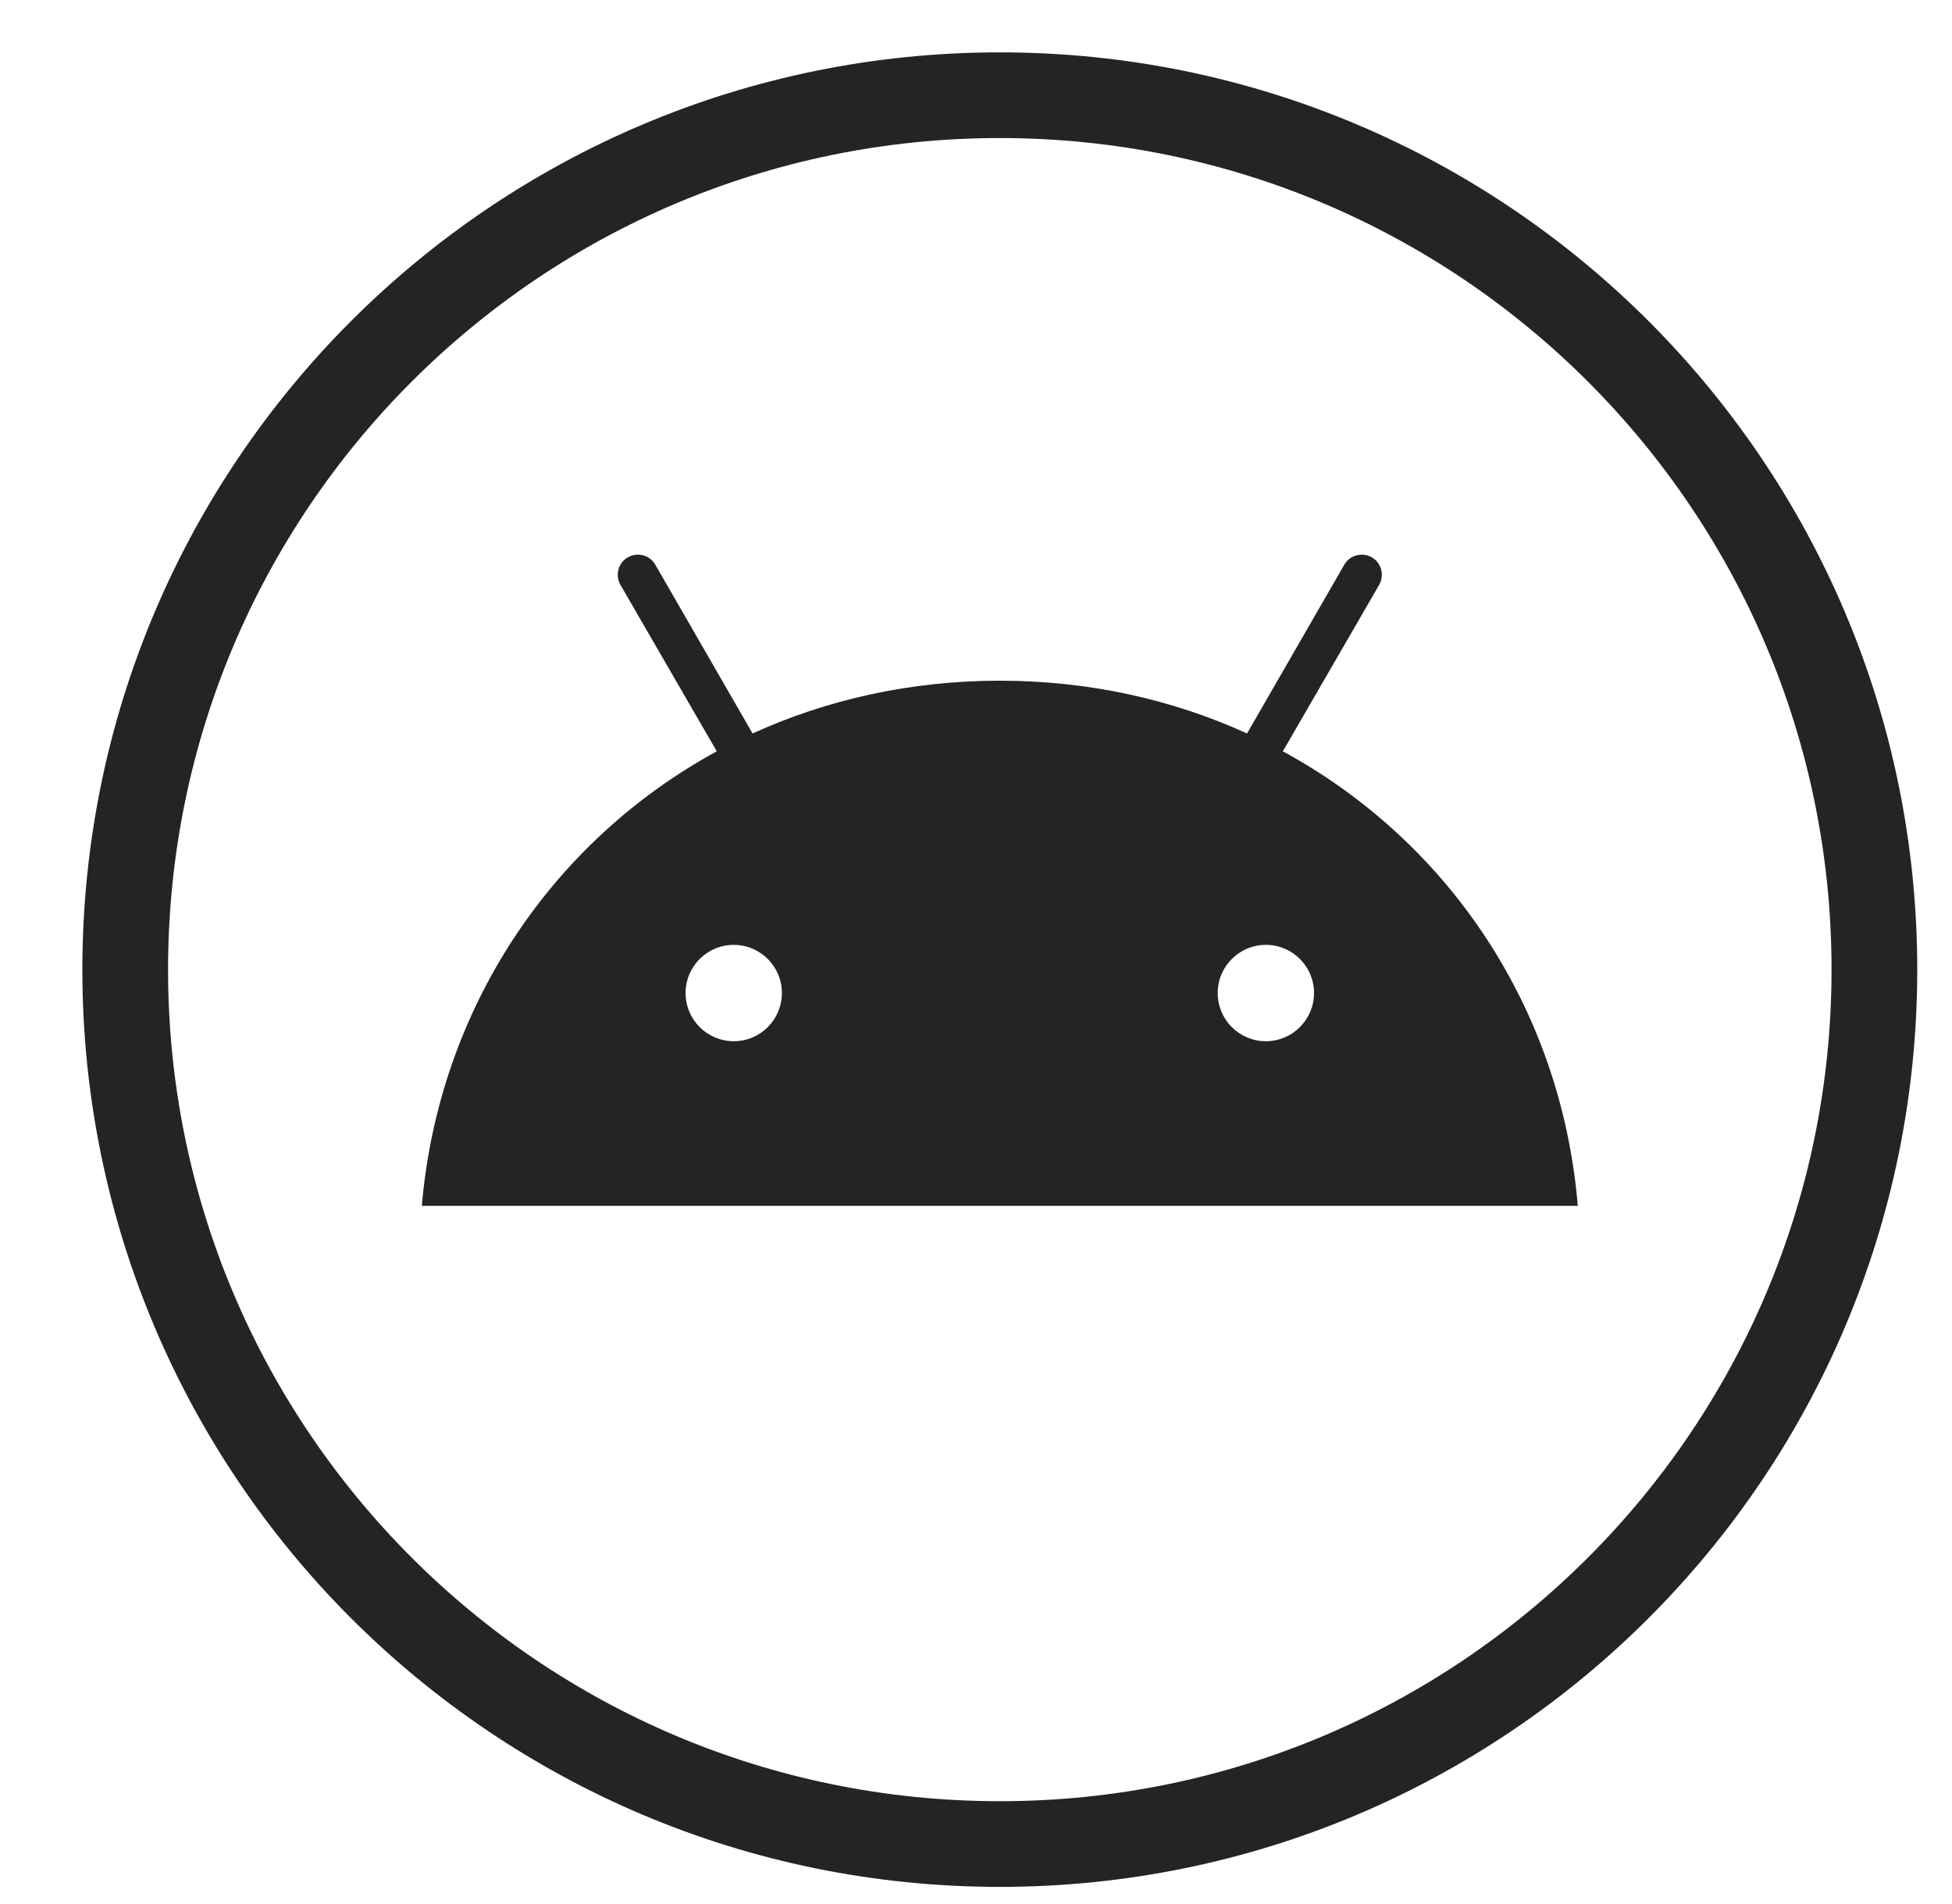
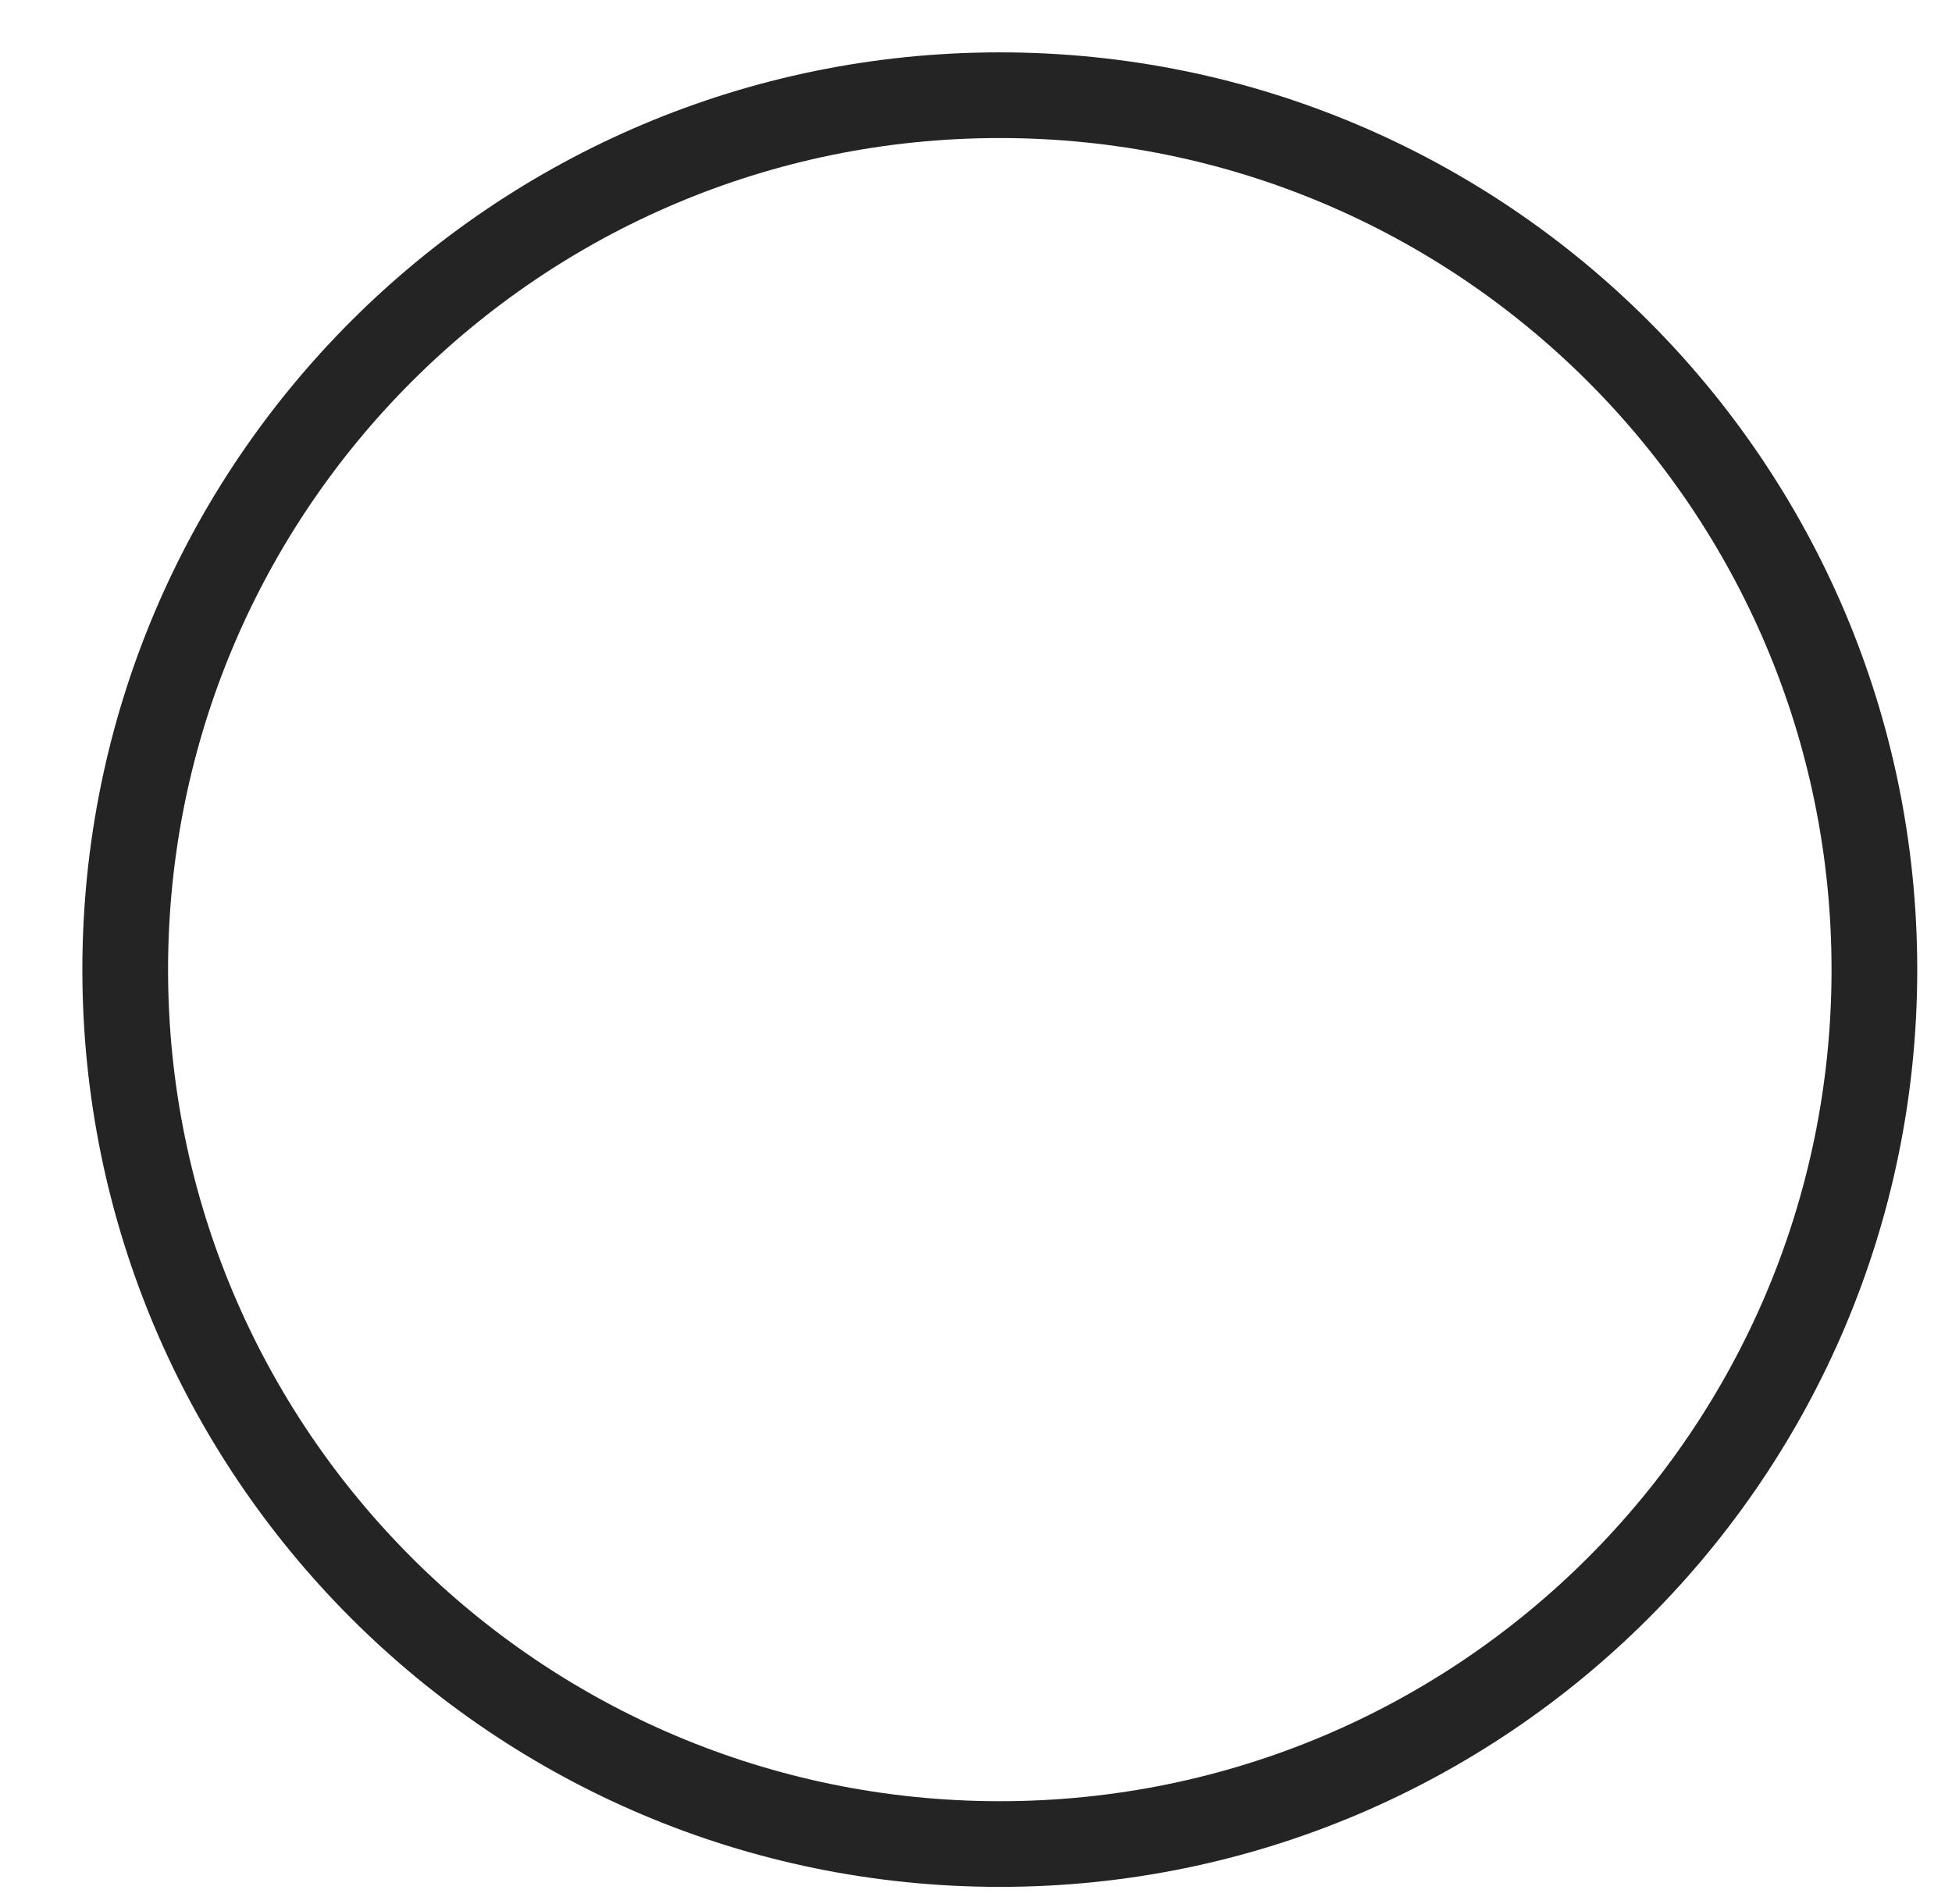
<svg xmlns="http://www.w3.org/2000/svg" width="41" height="40" viewBox="0 0 41 40" fill="none">
-   <path d="M26.588 21.874C26.029 21.874 25.577 21.421 25.577 20.862C25.577 20.303 26.029 19.85 26.588 19.85C27.147 19.85 27.6 20.303 27.6 20.862C27.6 21.421 27.147 21.874 26.588 21.874ZM15.412 21.874C14.853 21.874 14.4 21.421 14.4 20.862C14.4 20.303 14.853 19.85 15.412 19.85C15.97 19.85 16.423 20.303 16.423 20.862C16.423 21.421 15.97 21.874 15.412 21.874ZM26.945 15.784L28.968 12.287C29.084 12.085 29.016 11.824 28.814 11.709C28.612 11.593 28.352 11.661 28.236 11.863L26.193 15.409C24.632 14.696 22.869 14.3 21 14.3C19.131 14.3 17.368 14.696 15.807 15.409L13.764 11.863C13.649 11.661 13.388 11.593 13.186 11.709C12.984 11.824 12.916 12.085 13.032 12.287L15.055 15.784C11.587 17.673 9.216 21.19 8.86 25.333H33.14C32.793 21.18 30.423 17.673 26.945 15.784Z" fill="#242424" />
  <path d="M21 2C31.145 2 39.369 10.224 39.37 20.37C39.37 30.515 31.145 38.74 21 38.74C10.854 38.739 2.63 30.515 2.63 20.37C2.631 10.225 10.854 2.001 21 2Z" stroke="#242424" stroke-width="1.8" stroke-linecap="round" stroke-linejoin="round" />
</svg>